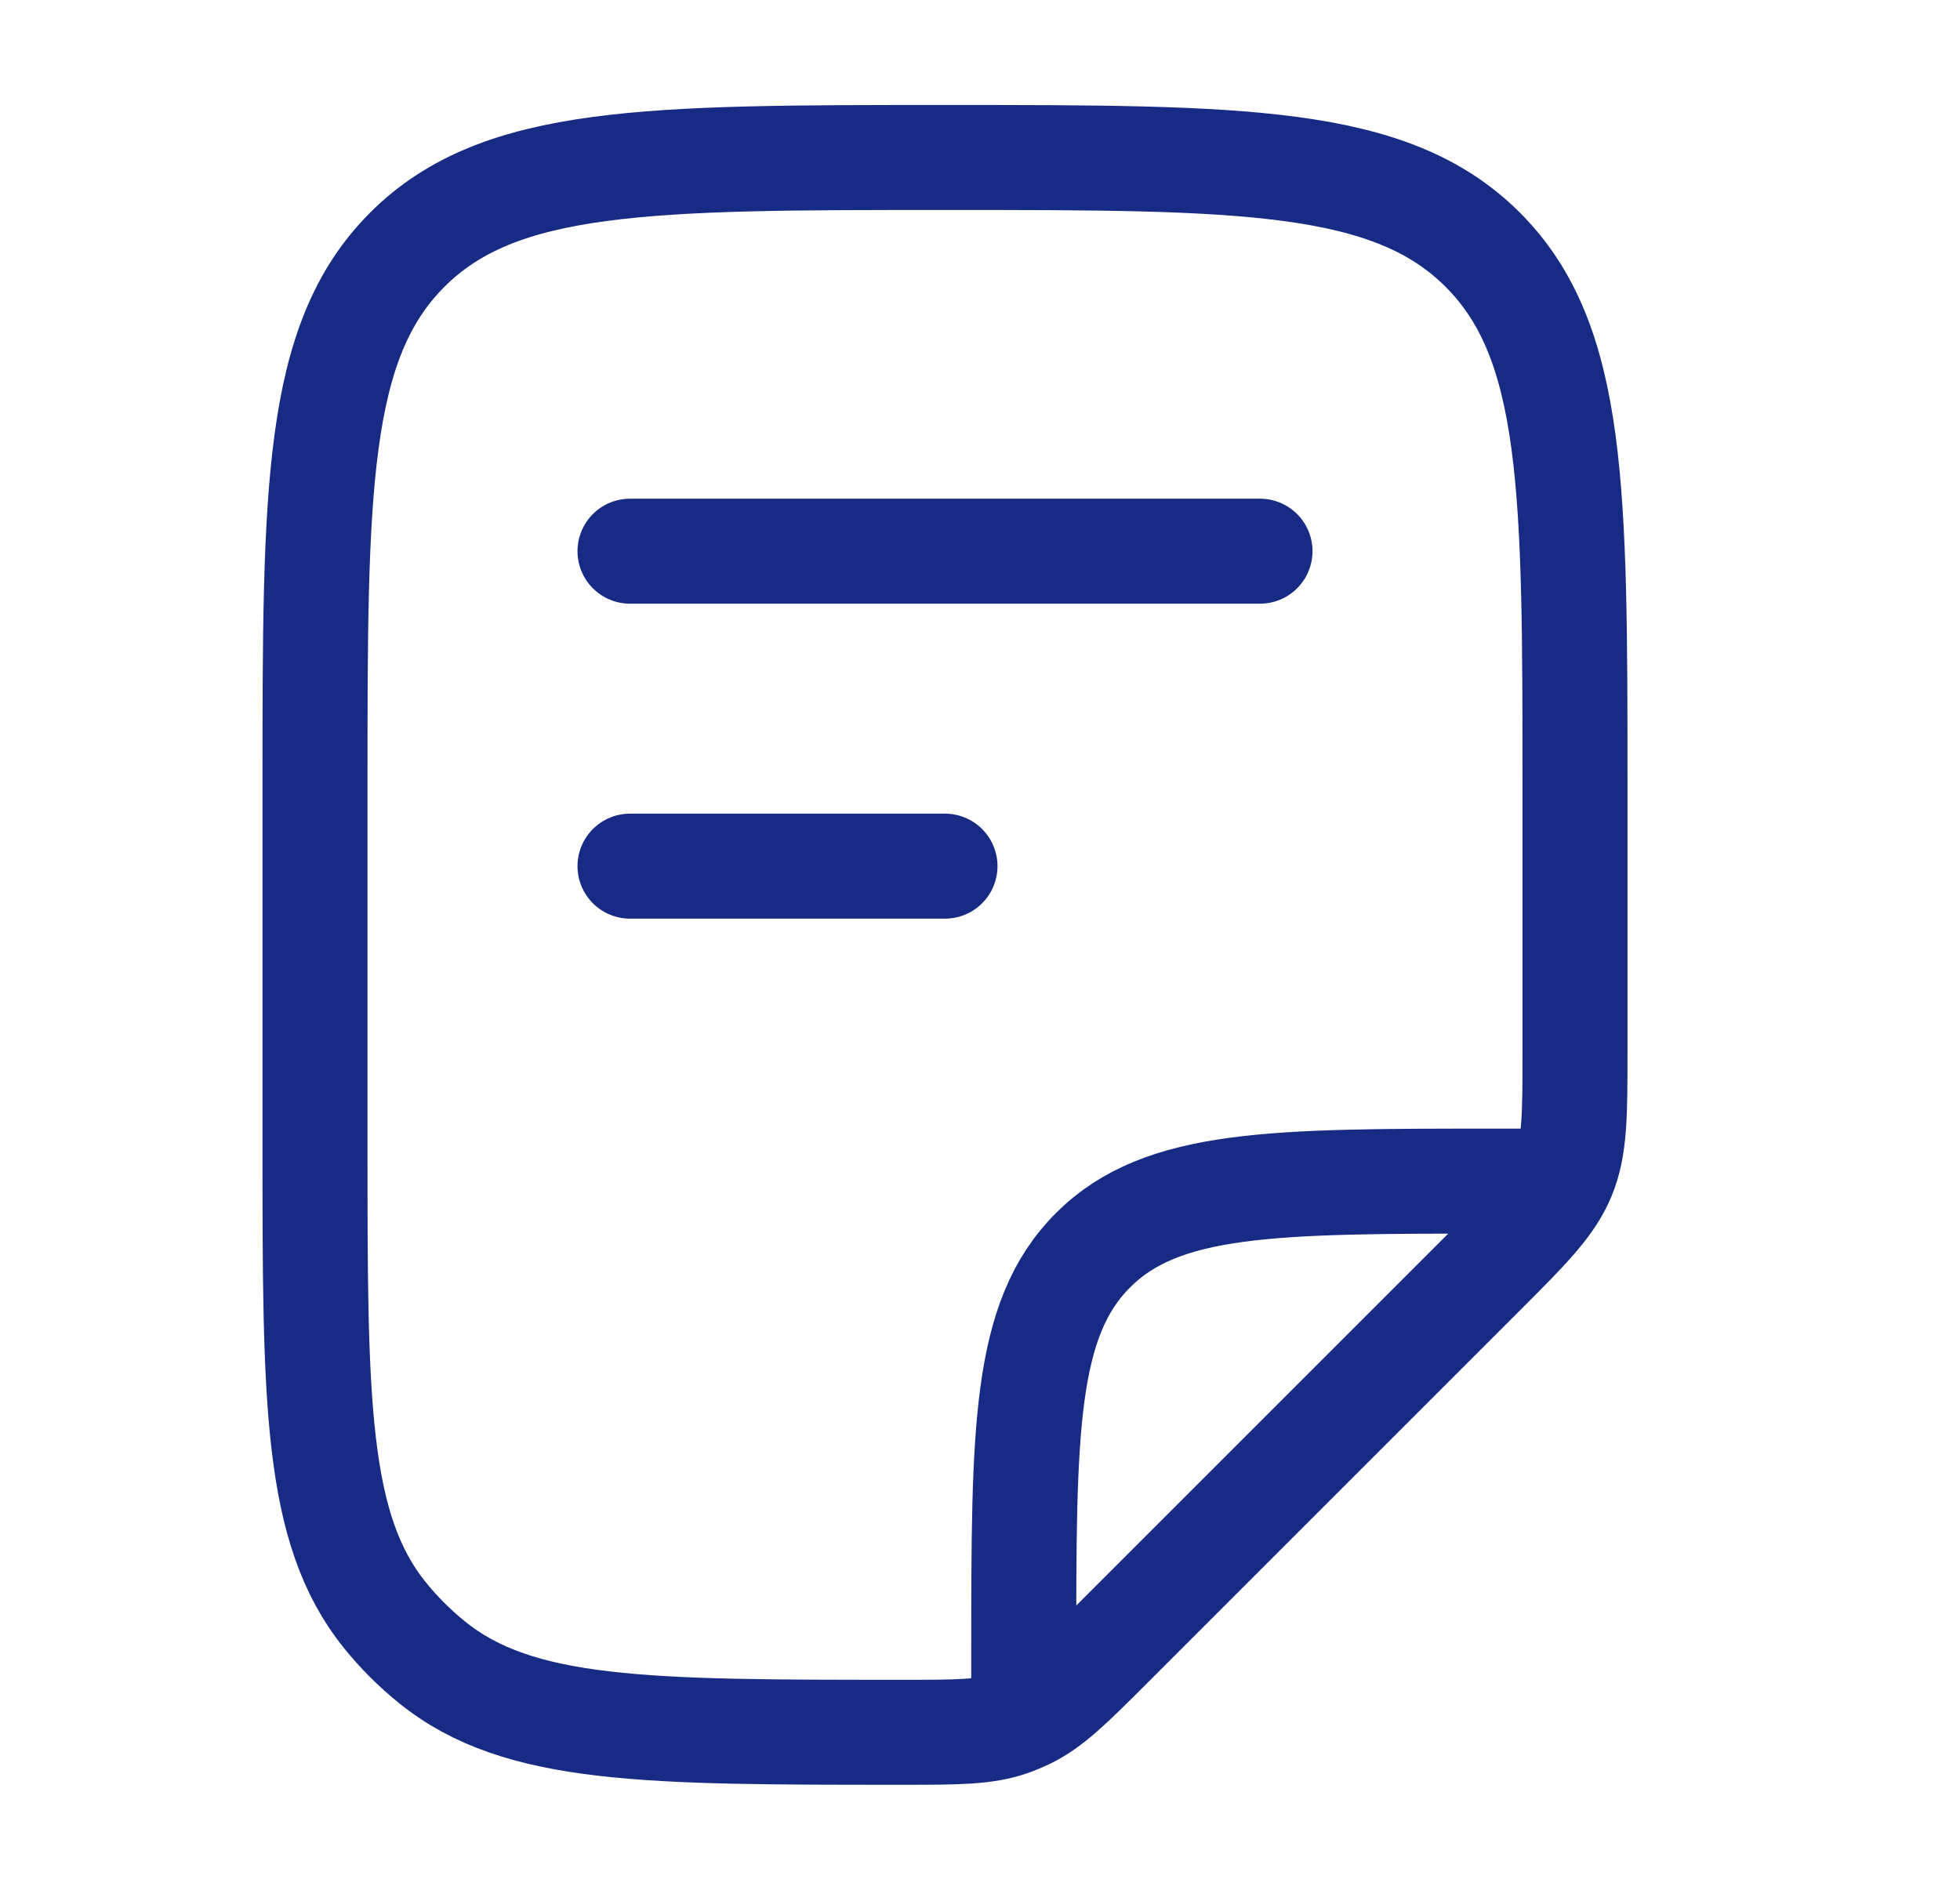
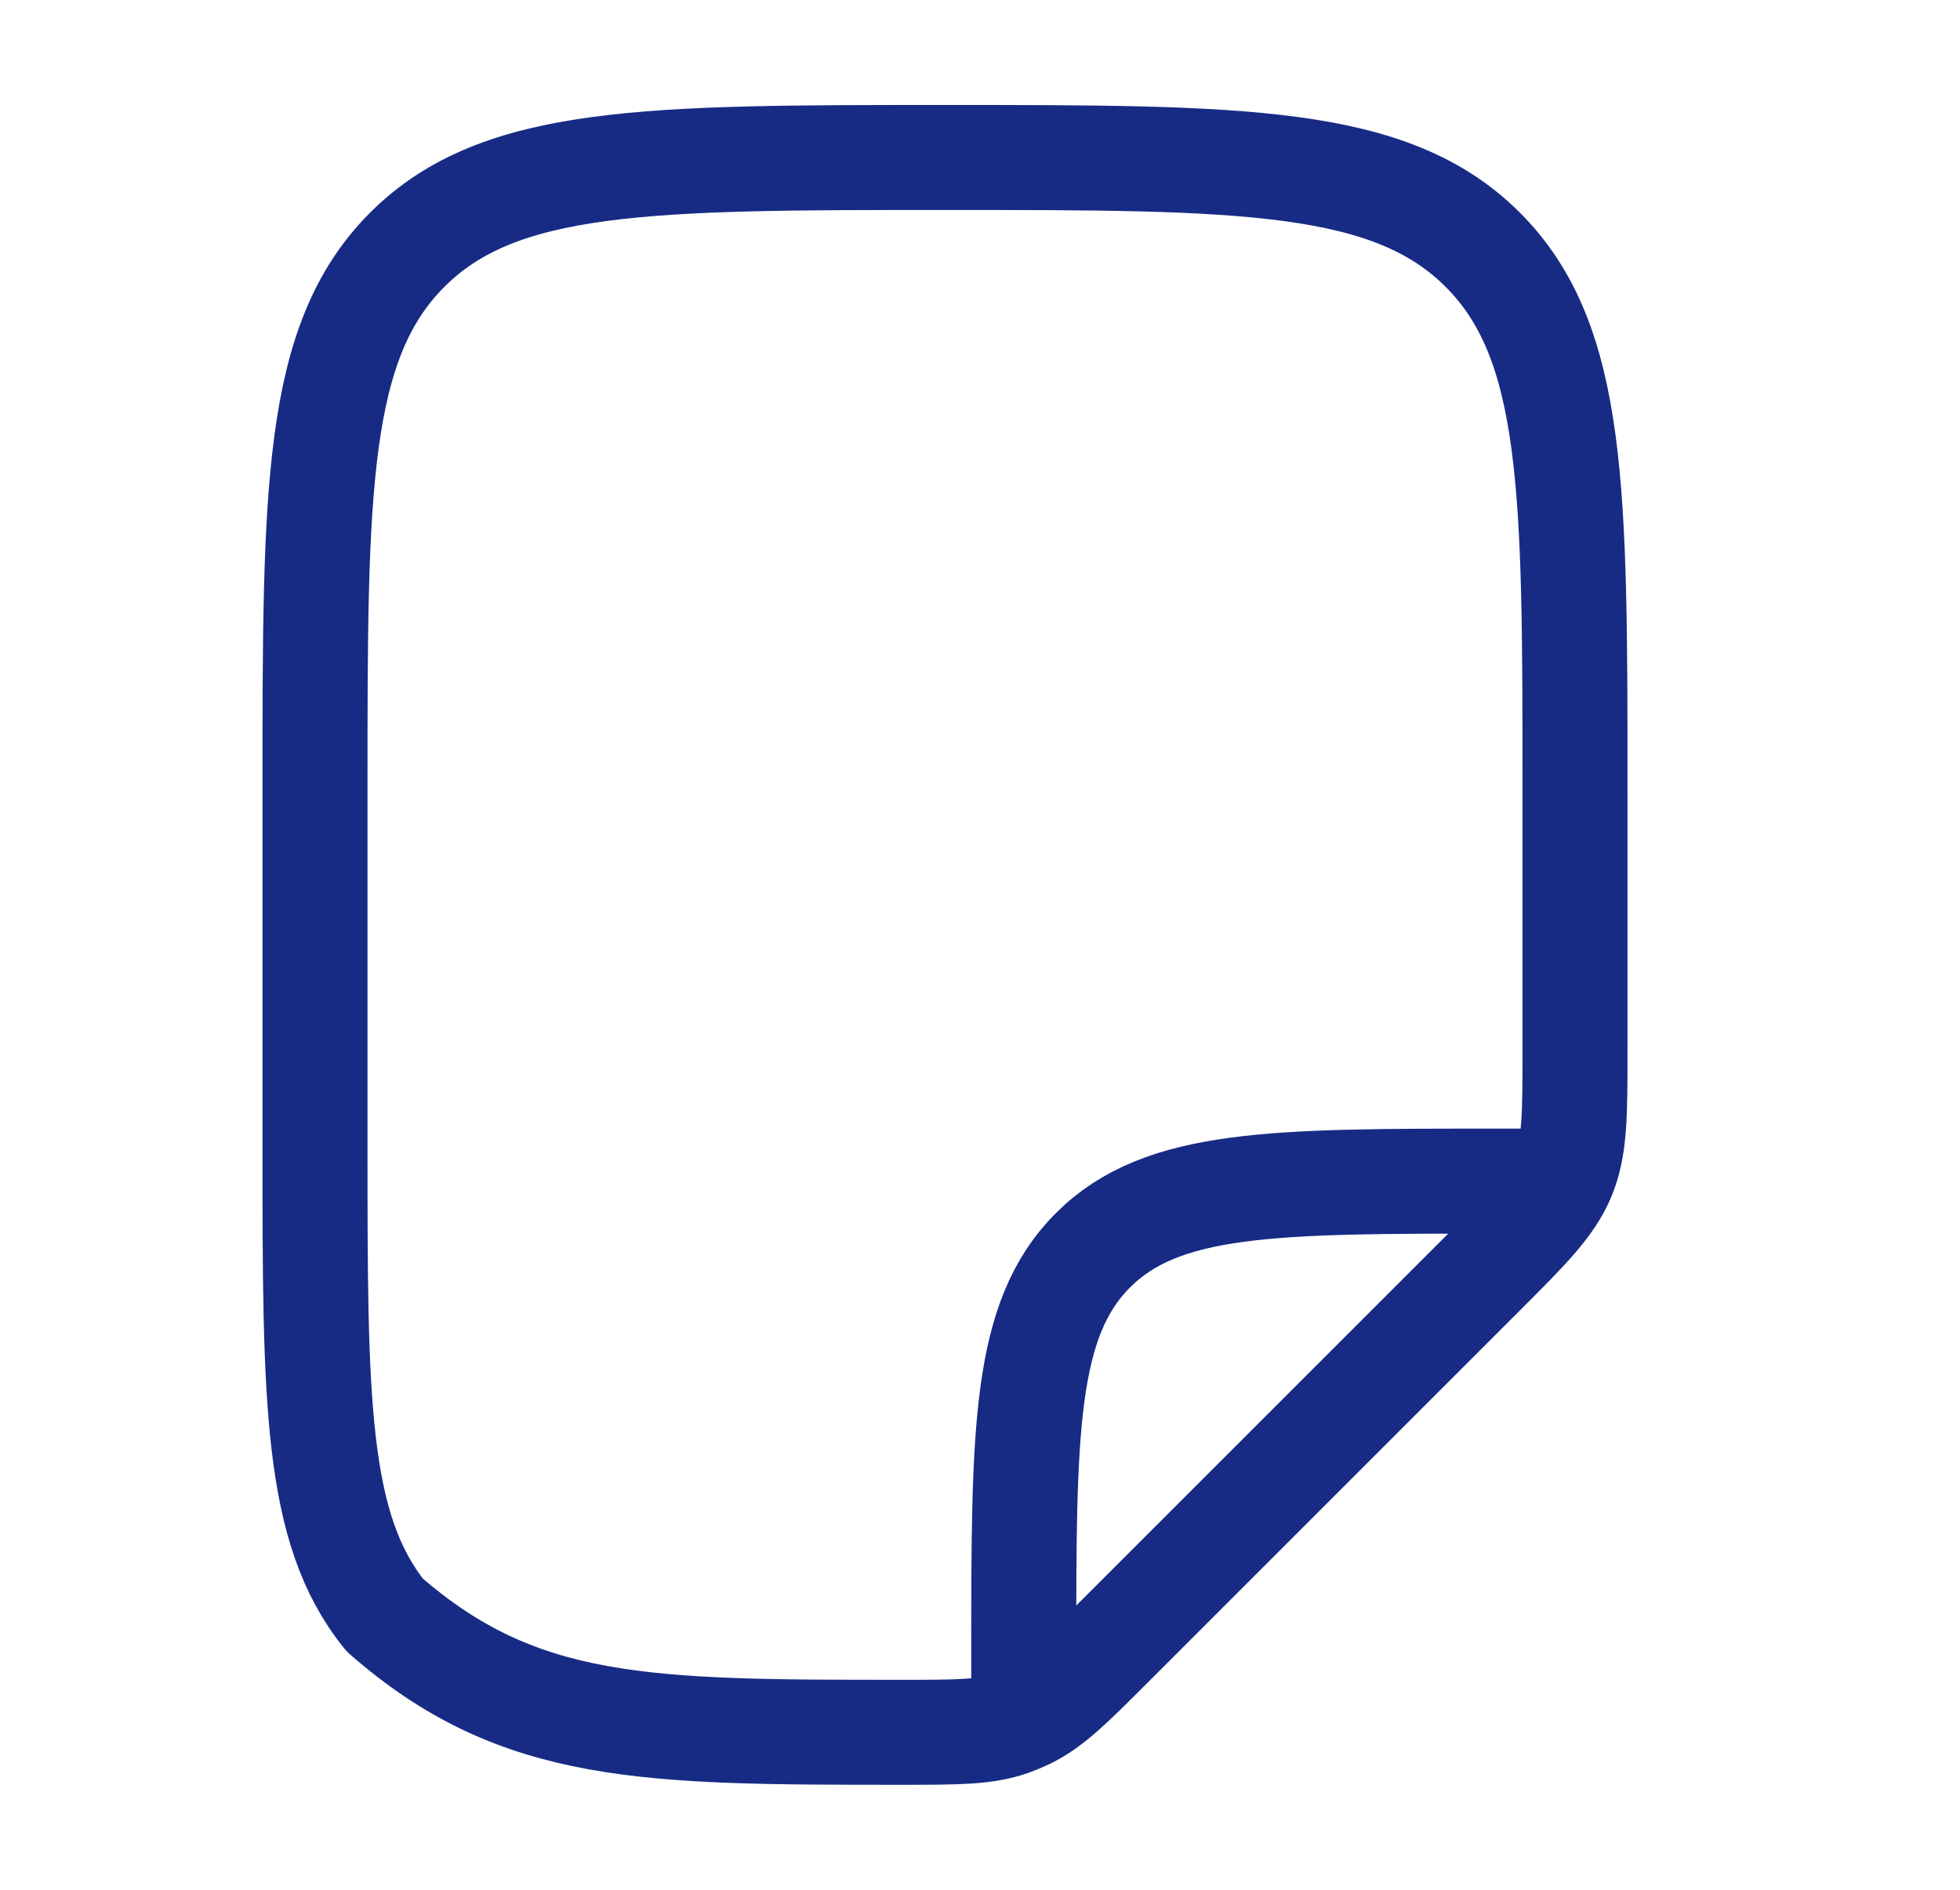
<svg xmlns="http://www.w3.org/2000/svg" width="28" height="27" viewBox="0 0 28 27" fill="none">
-   <path d="M9 7.875H18" stroke="#172B85" stroke-width="1.5" stroke-linecap="round" stroke-linejoin="round" />
-   <path d="M9 12.375H13.5" stroke="#172B85" stroke-width="1.5" stroke-linecap="round" stroke-linejoin="round" />
-   <path d="M14.625 24.188V23.625C14.625 20.443 14.625 18.852 15.614 17.863C16.602 16.875 18.193 16.875 21.375 16.875H21.938M22.5 15.011V11.25C22.5 7.007 22.5 4.886 21.182 3.568C19.864 2.25 17.743 2.25 13.5 2.25C9.257 2.25 7.136 2.25 5.818 3.568C4.5 4.886 4.5 7.007 4.5 11.25V16.362C4.5 20.013 4.5 21.838 5.497 23.075C5.698 23.324 5.926 23.552 6.176 23.753C7.412 24.75 9.237 24.75 12.888 24.75C13.682 24.75 14.078 24.75 14.442 24.622C14.517 24.595 14.591 24.564 14.664 24.53C15.011 24.363 15.292 24.083 15.853 23.522L21.182 18.193C21.832 17.543 22.157 17.218 22.329 16.804C22.5 16.391 22.5 15.931 22.5 15.011Z" stroke="#172B85" stroke-width="1.5" stroke-linecap="round" stroke-linejoin="round" />
+   <path d="M14.625 24.188V23.625C14.625 20.443 14.625 18.852 15.614 17.863C16.602 16.875 18.193 16.875 21.375 16.875H21.938M22.5 15.011V11.25C22.5 7.007 22.5 4.886 21.182 3.568C19.864 2.25 17.743 2.25 13.5 2.25C9.257 2.25 7.136 2.25 5.818 3.568C4.5 4.886 4.5 7.007 4.5 11.25V16.362C4.5 20.013 4.5 21.838 5.497 23.075C7.412 24.75 9.237 24.75 12.888 24.75C13.682 24.75 14.078 24.75 14.442 24.622C14.517 24.595 14.591 24.564 14.664 24.53C15.011 24.363 15.292 24.083 15.853 23.522L21.182 18.193C21.832 17.543 22.157 17.218 22.329 16.804C22.5 16.391 22.5 15.931 22.5 15.011Z" stroke="#172B85" stroke-width="1.5" stroke-linecap="round" stroke-linejoin="round" />
</svg>